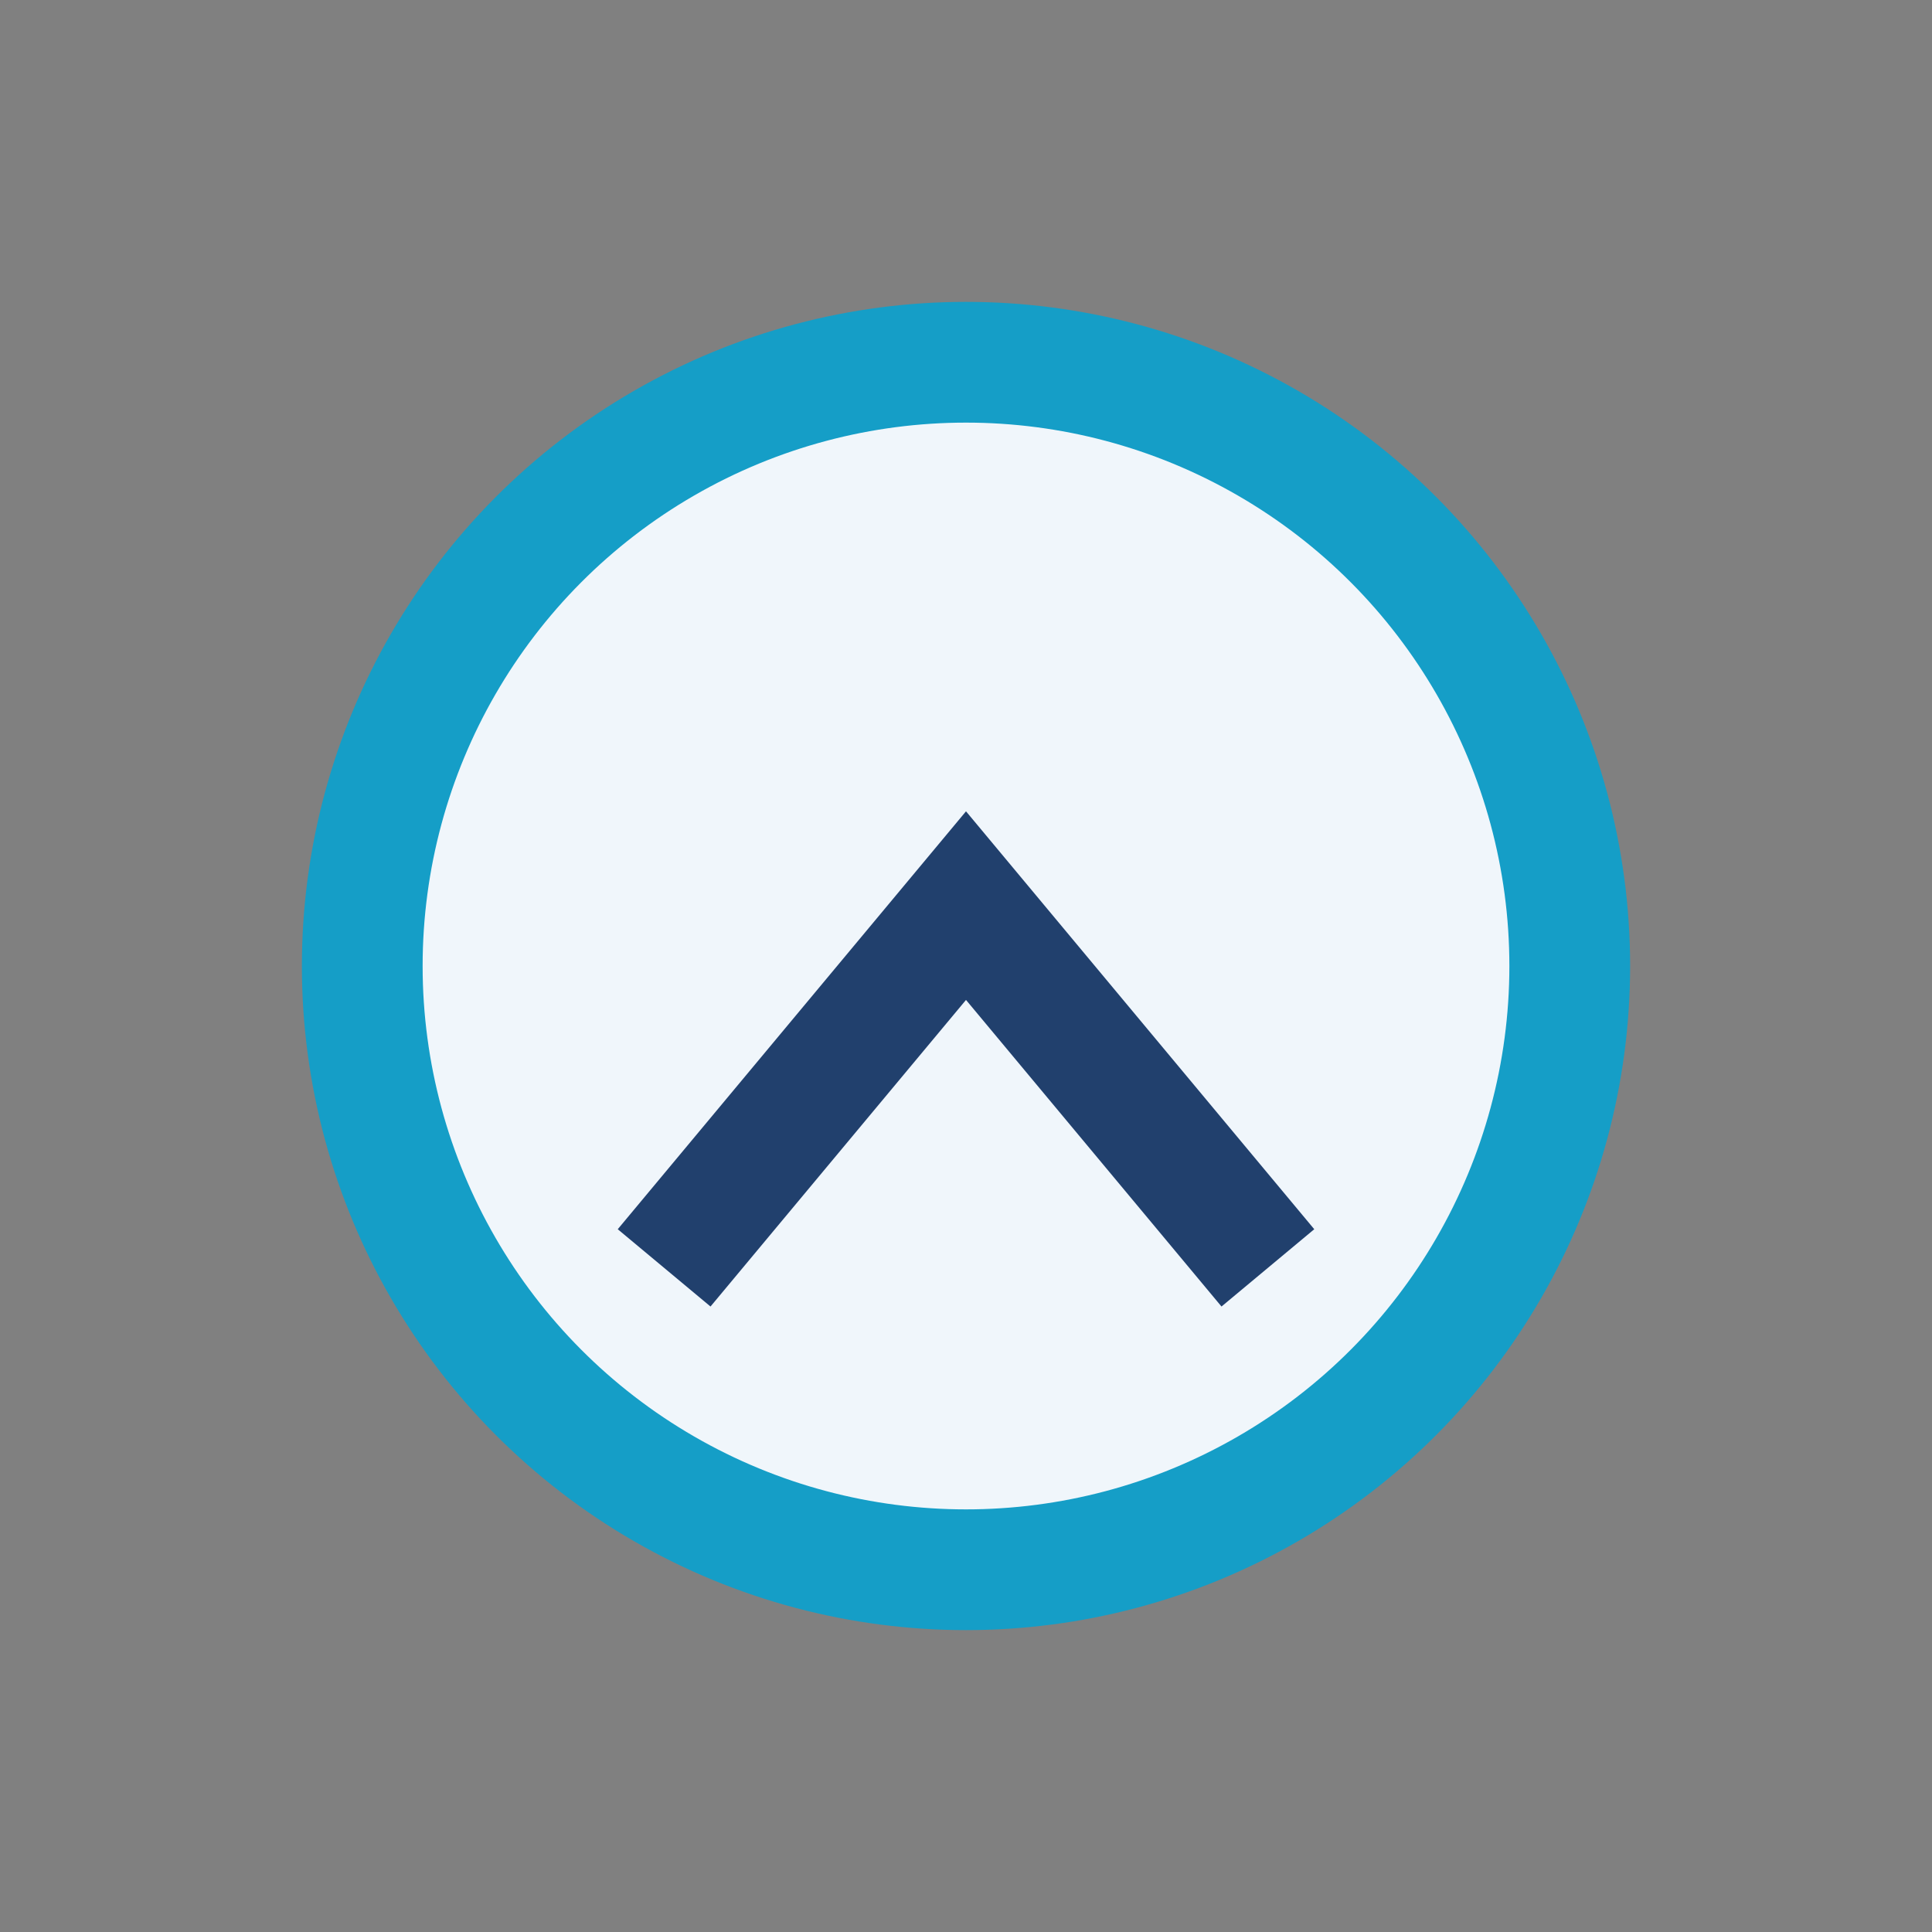
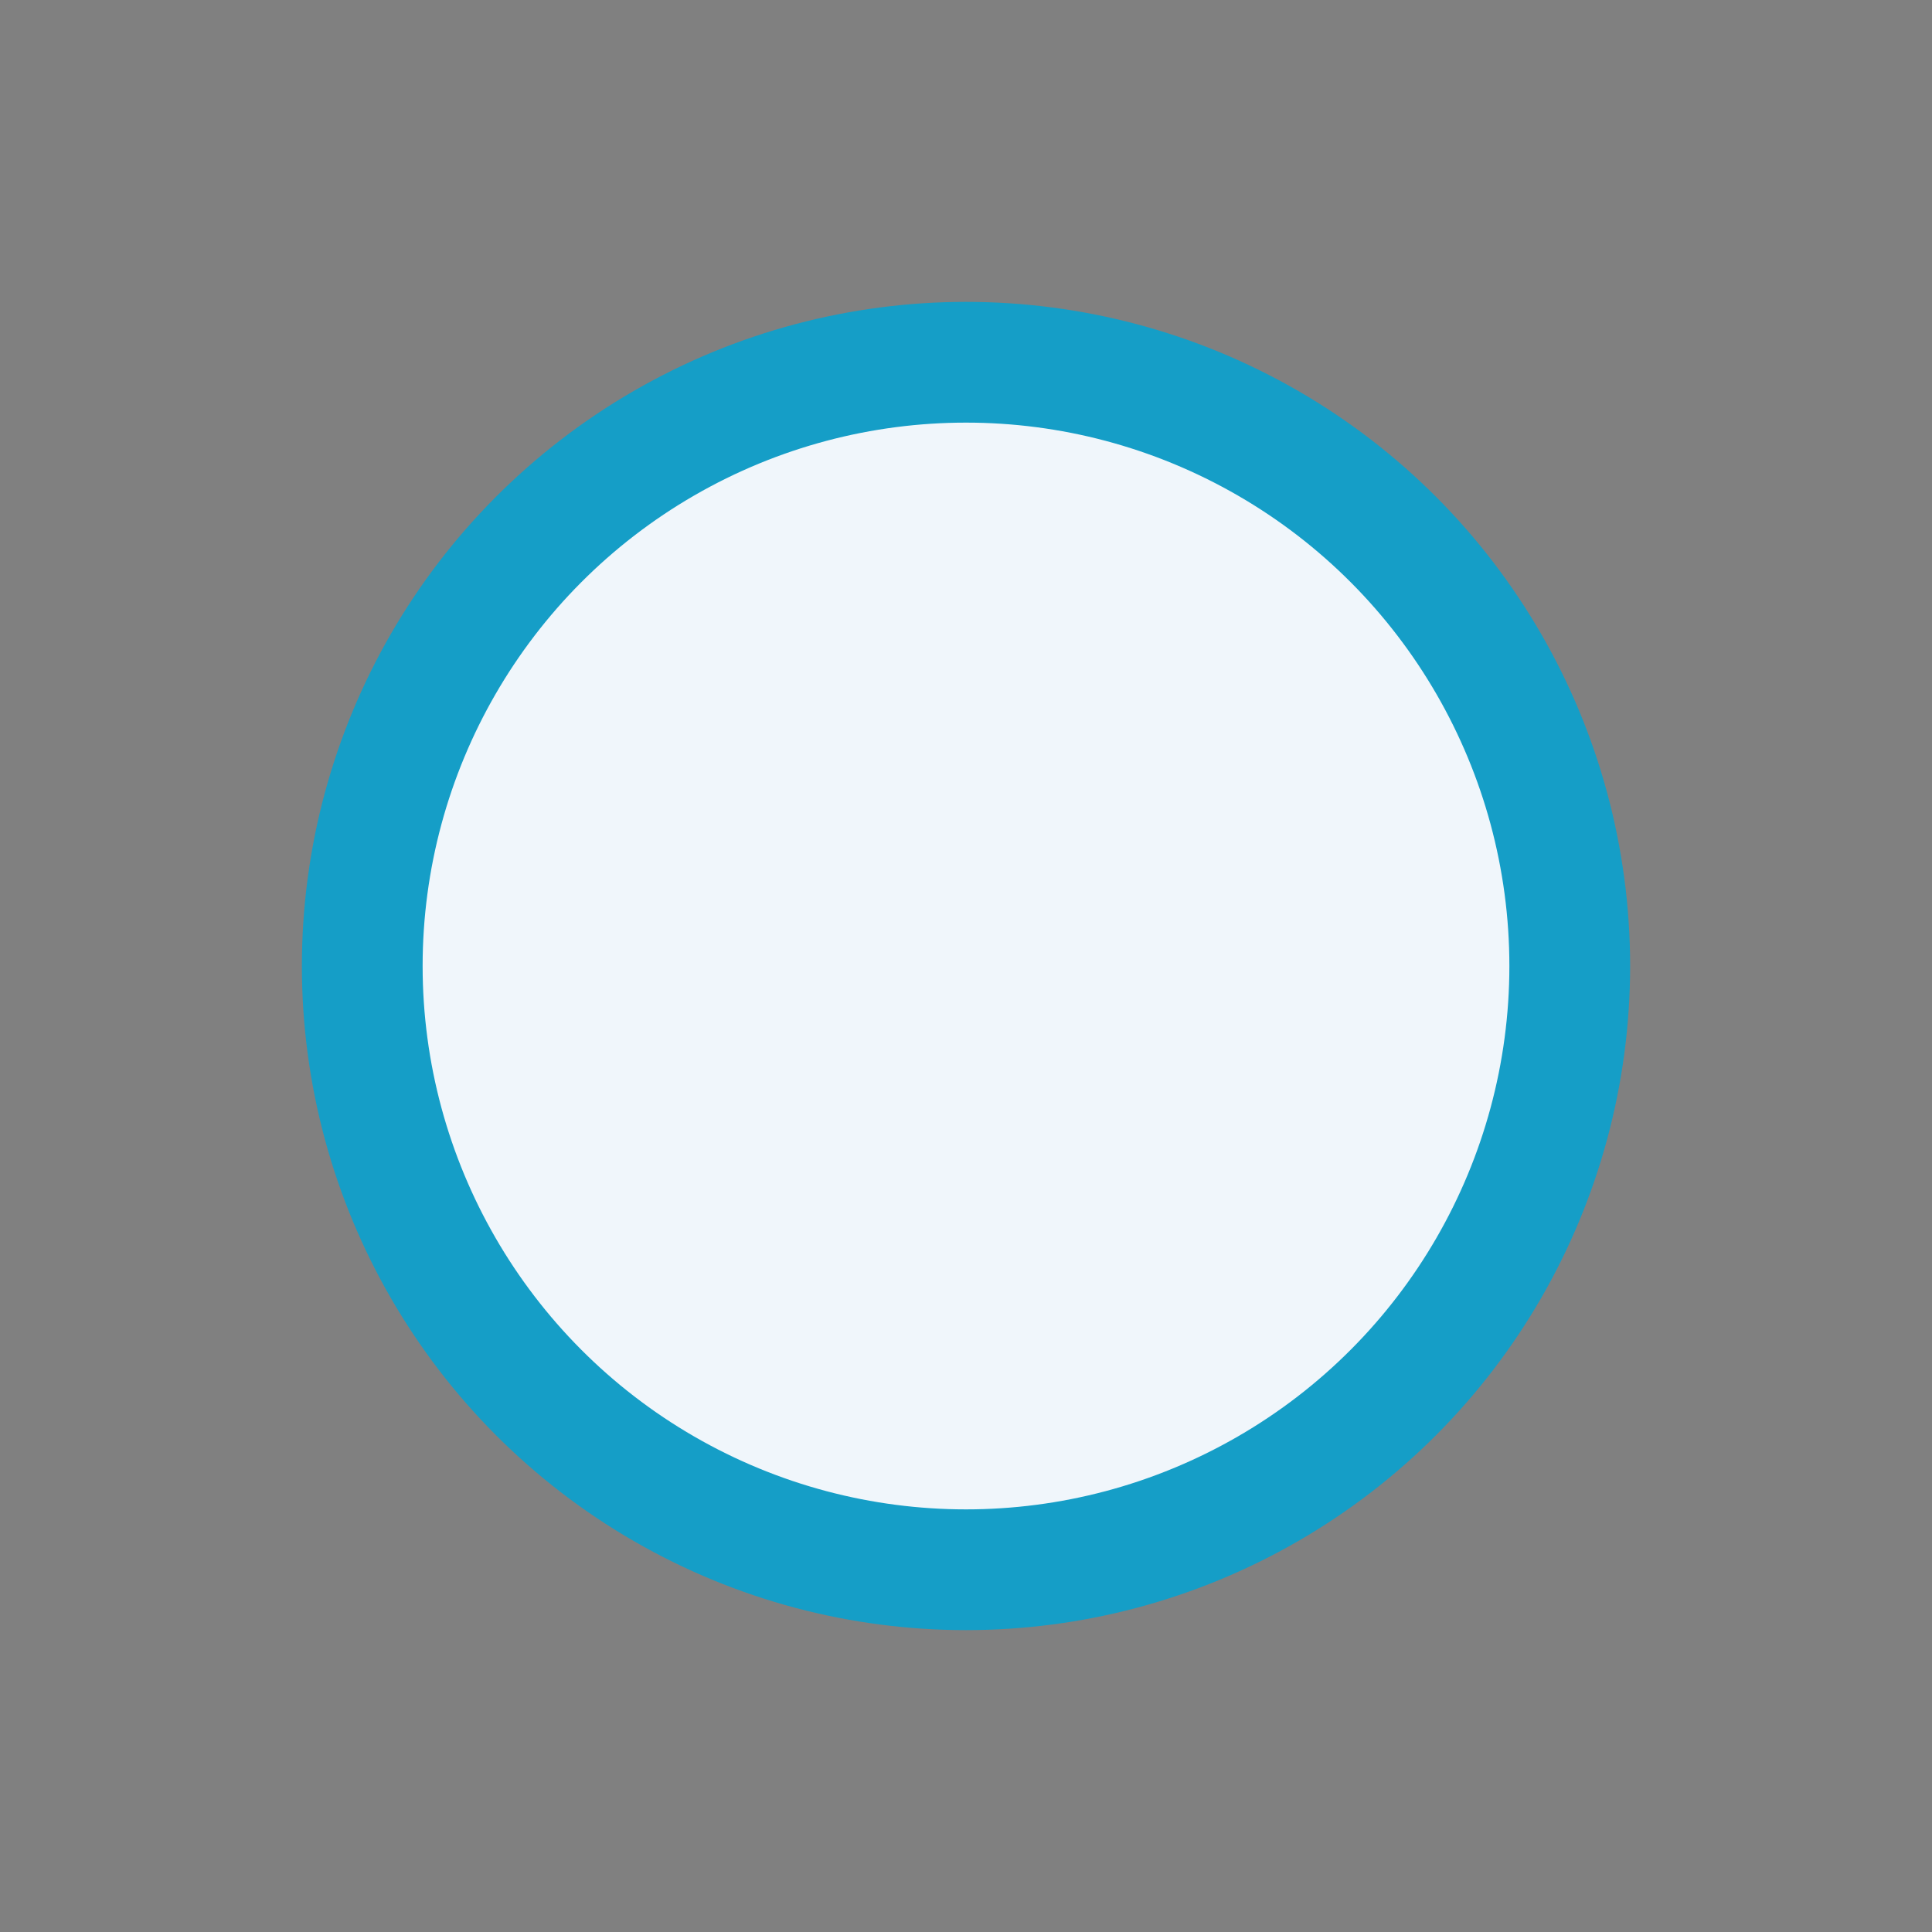
<svg xmlns="http://www.w3.org/2000/svg" width="32" height="32" viewBox="0 0 32 32">
  <rect x="0" y="0" width="32" height="32" fill="#808080" stroke="none" />
  <circle cx="16" cy="16" r="10" fill="#F0F6FB" stroke="#159EC7" stroke-width="2" />
-   <path d="M11 21l5-6 5 6" fill="none" stroke="#21406D" stroke-width="2" />
</svg>